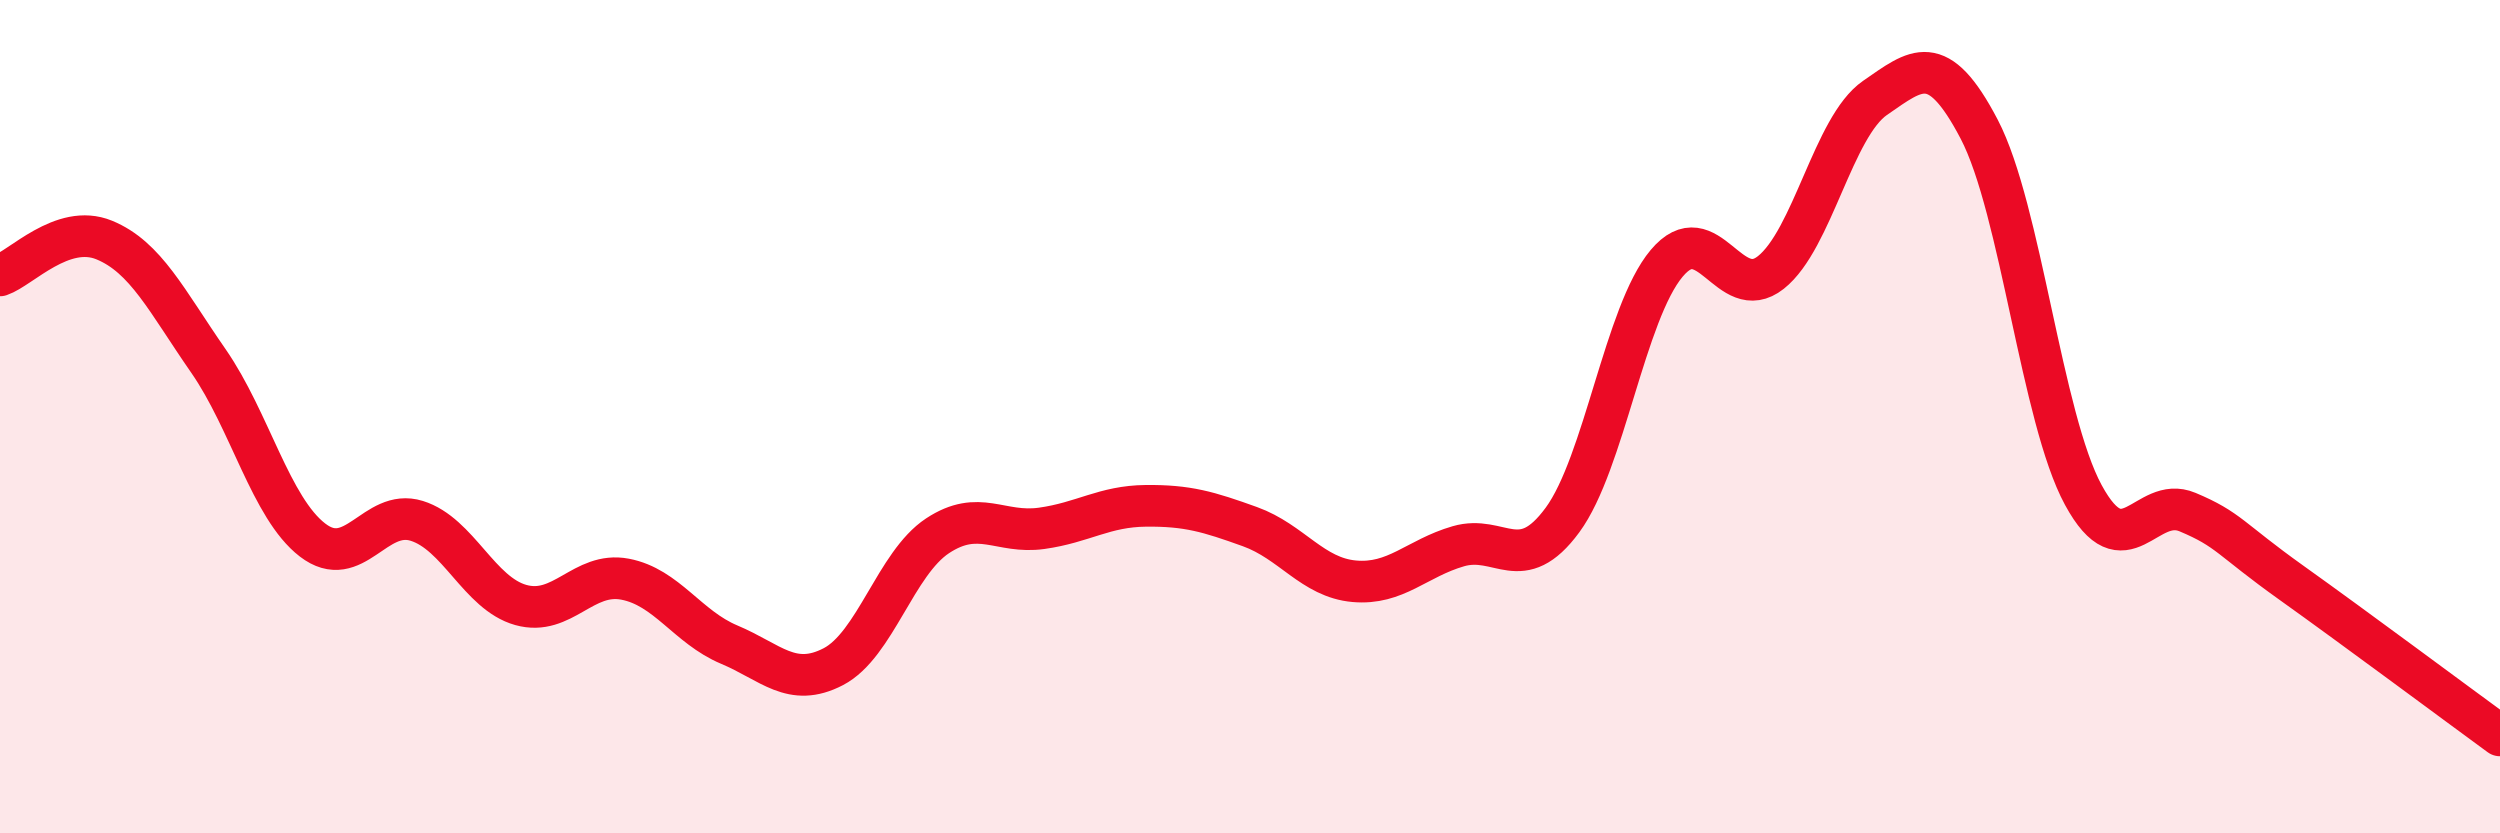
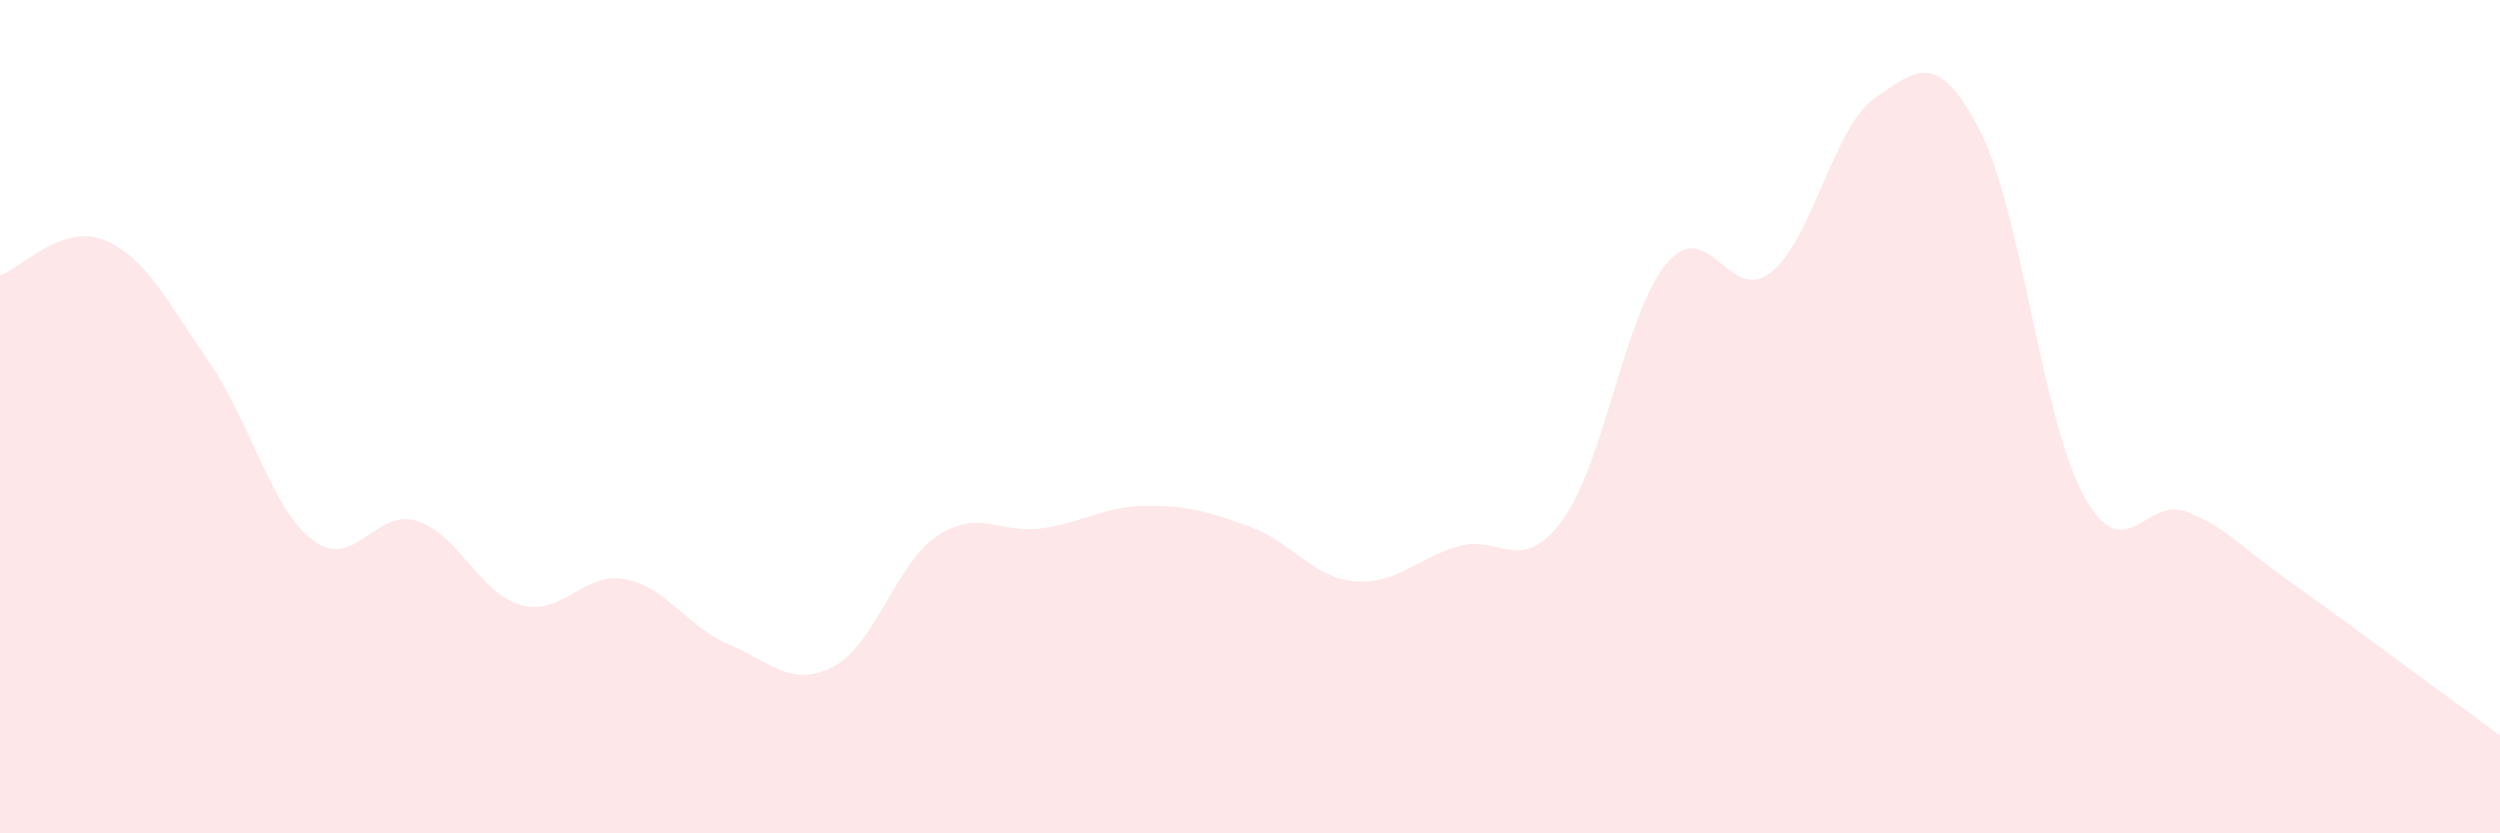
<svg xmlns="http://www.w3.org/2000/svg" width="60" height="20" viewBox="0 0 60 20">
  <path d="M 0,6.61 C 0.5,6.44 1.5,5.35 2.5,5.76 C 3.5,6.17 4,7.22 5,8.66 C 6,10.1 6.5,12.19 7.5,12.96 C 8.5,13.73 9,12.19 10,12.5 C 11,12.81 11.5,14.24 12.5,14.52 C 13.5,14.8 14,13.71 15,13.9 C 16,14.09 16.5,15.05 17.5,15.47 C 18.5,15.89 19,16.52 20,16 C 21,15.48 21.5,13.52 22.5,12.86 C 23.5,12.2 24,12.82 25,12.68 C 26,12.54 26.5,12.15 27.5,12.14 C 28.5,12.13 29,12.28 30,12.64 C 31,13 31.5,13.86 32.5,13.95 C 33.5,14.04 34,13.4 35,13.11 C 36,12.82 36.5,13.84 37.5,12.48 C 38.5,11.12 39,7.51 40,6.32 C 41,5.13 41.5,7.33 42.5,6.54 C 43.5,5.75 44,3.04 45,2.35 C 46,1.66 46.5,1.19 47.5,3.1 C 48.5,5.01 49,10.04 50,11.88 C 51,13.72 51.5,11.87 52.5,12.29 C 53.5,12.71 53.5,12.92 55,13.99 C 56.5,15.06 59,16.92 60,17.65L60 20L0 20Z" fill="#EB0A25" opacity="0.1" stroke-linecap="round" stroke-linejoin="round" />
-   <path d="M 0,6.61 C 0.5,6.44 1.5,5.35 2.5,5.76 C 3.5,6.17 4,7.22 5,8.66 C 6,10.1 6.5,12.19 7.5,12.96 C 8.5,13.73 9,12.19 10,12.5 C 11,12.81 11.5,14.24 12.5,14.52 C 13.5,14.8 14,13.71 15,13.9 C 16,14.09 16.5,15.05 17.5,15.47 C 18.5,15.89 19,16.52 20,16 C 21,15.48 21.5,13.52 22.5,12.86 C 23.5,12.2 24,12.82 25,12.68 C 26,12.54 26.5,12.15 27.5,12.14 C 28.5,12.13 29,12.28 30,12.64 C 31,13 31.5,13.86 32.5,13.95 C 33.5,14.04 34,13.4 35,13.11 C 36,12.82 36.5,13.84 37.5,12.48 C 38.5,11.12 39,7.51 40,6.32 C 41,5.13 41.5,7.33 42.5,6.54 C 43.5,5.75 44,3.04 45,2.35 C 46,1.66 46.5,1.19 47.5,3.1 C 48.5,5.01 49,10.04 50,11.88 C 51,13.72 51.5,11.87 52.5,12.29 C 53.5,12.71 53.5,12.92 55,13.99 C 56.5,15.06 59,16.92 60,17.65" stroke="#EB0A25" stroke-width="1" fill="none" stroke-linecap="round" stroke-linejoin="round" />
</svg>